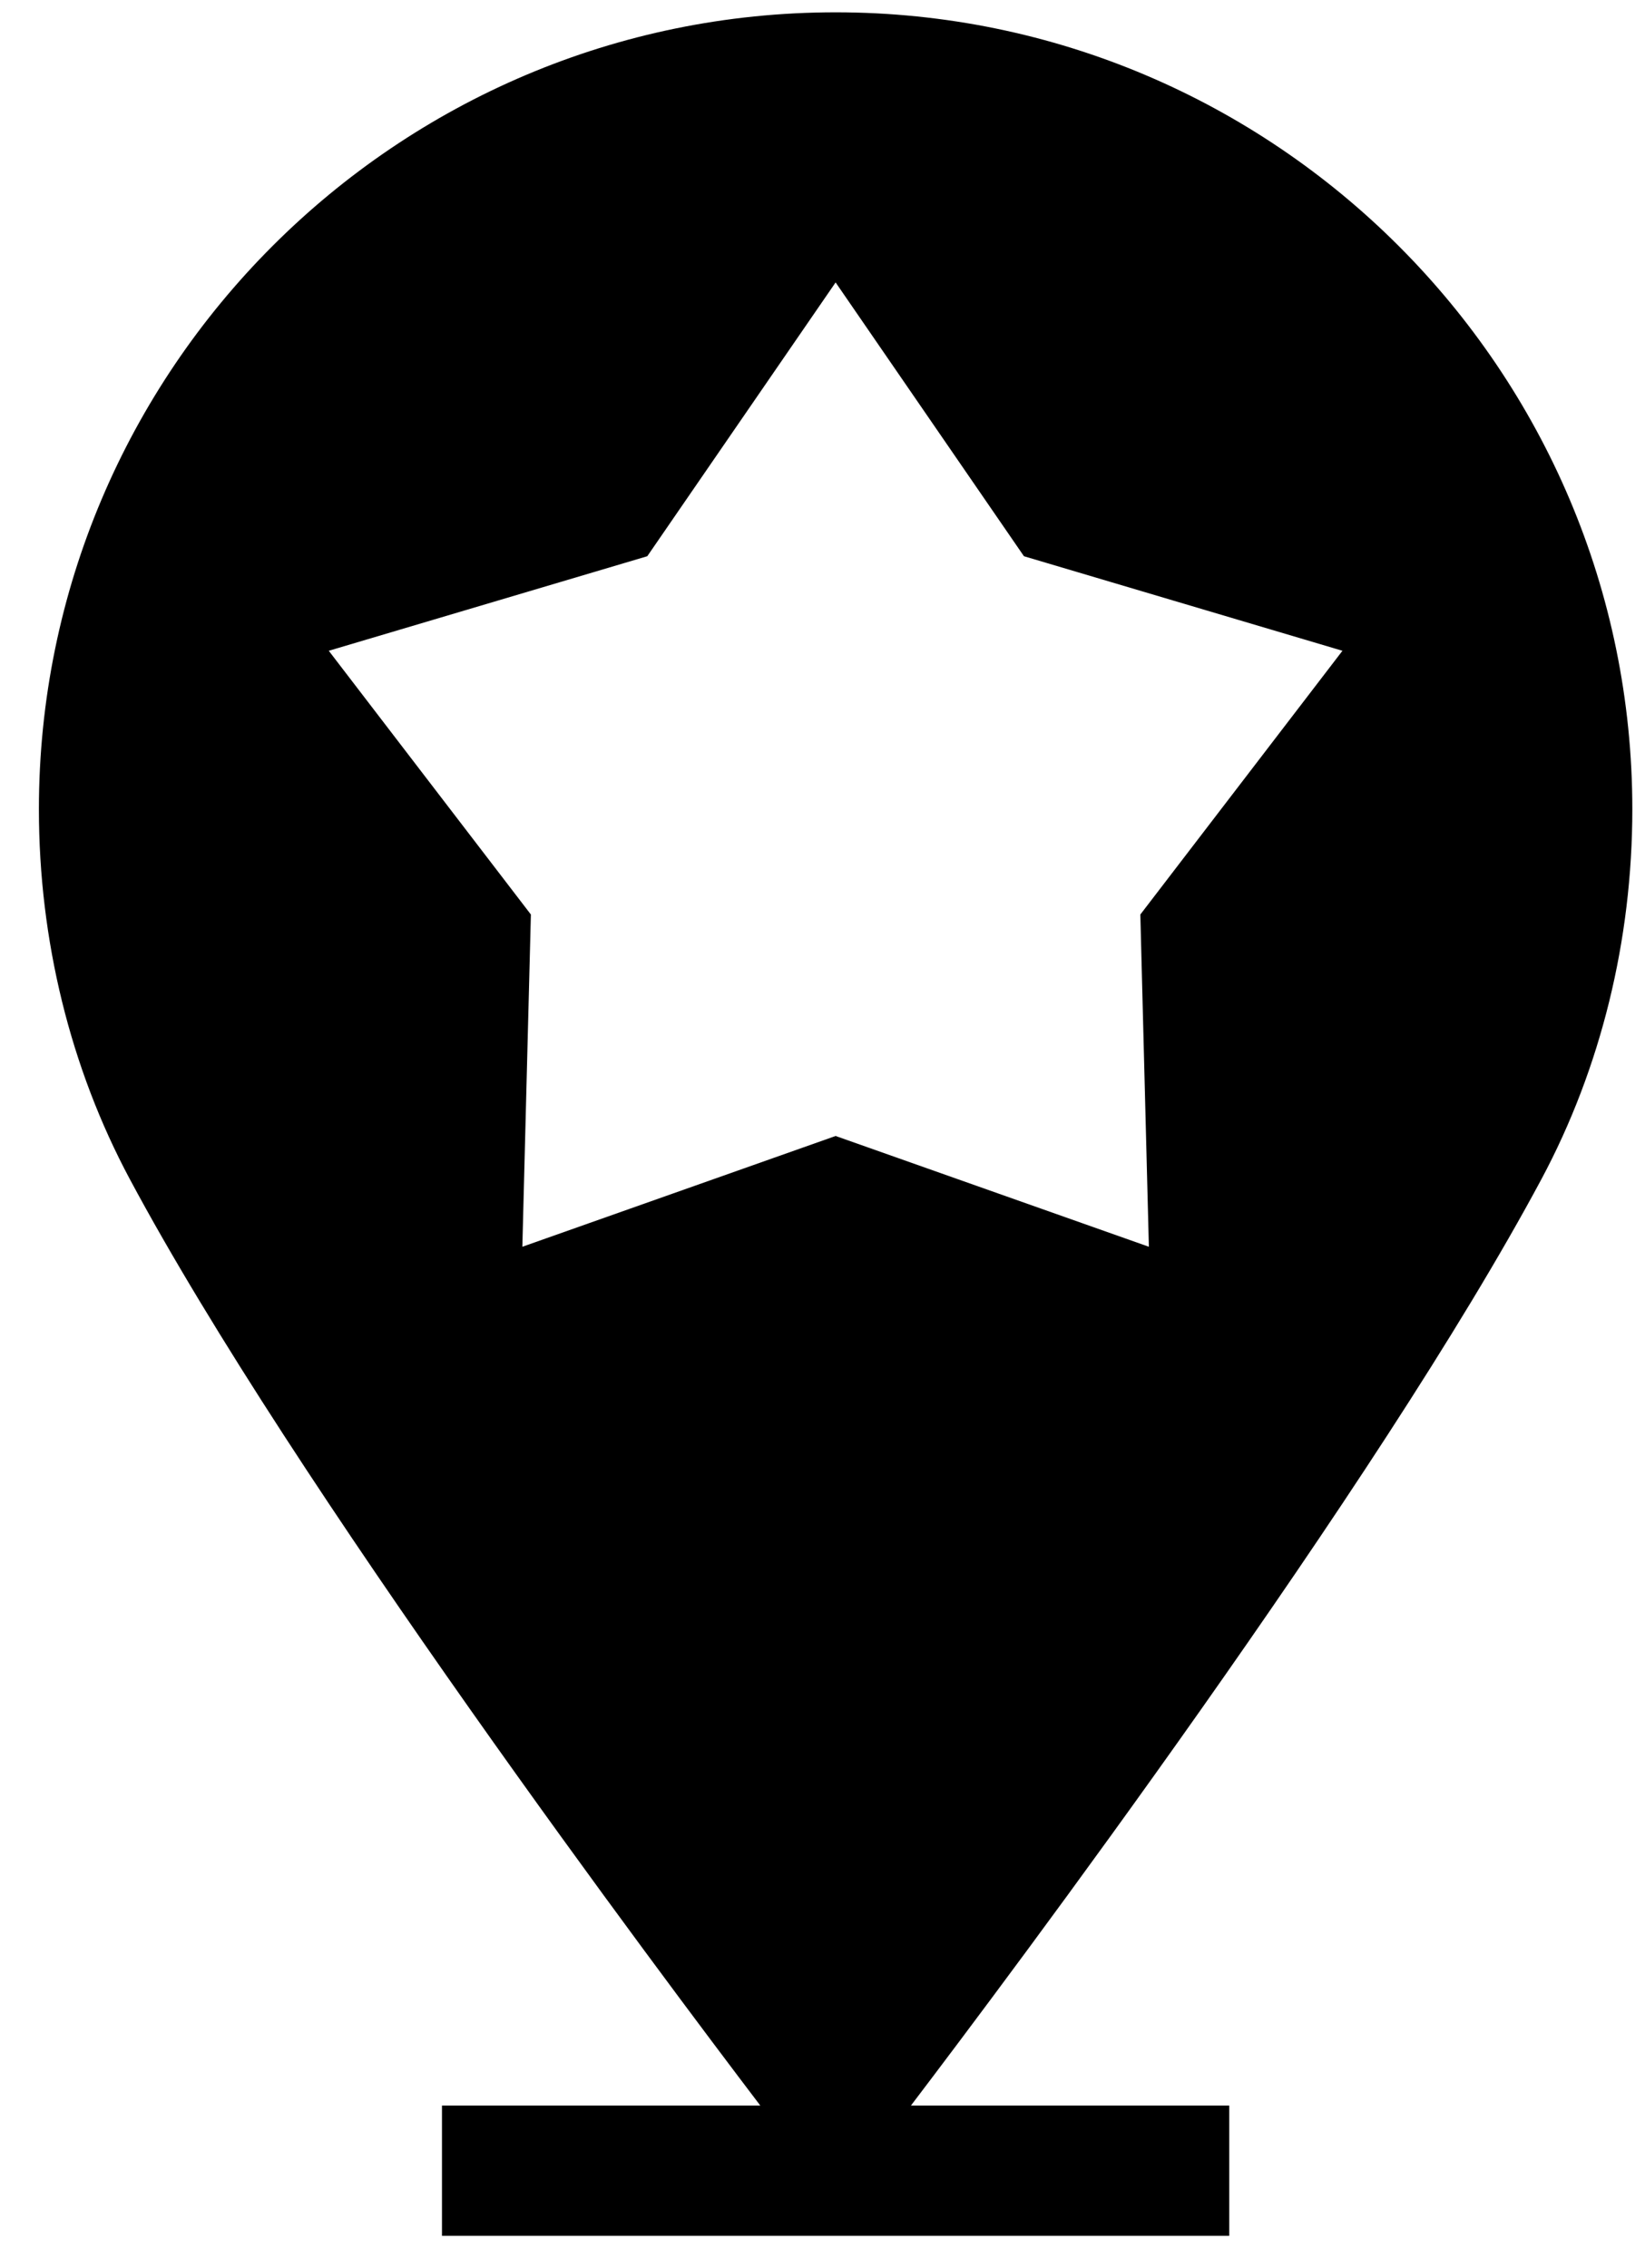
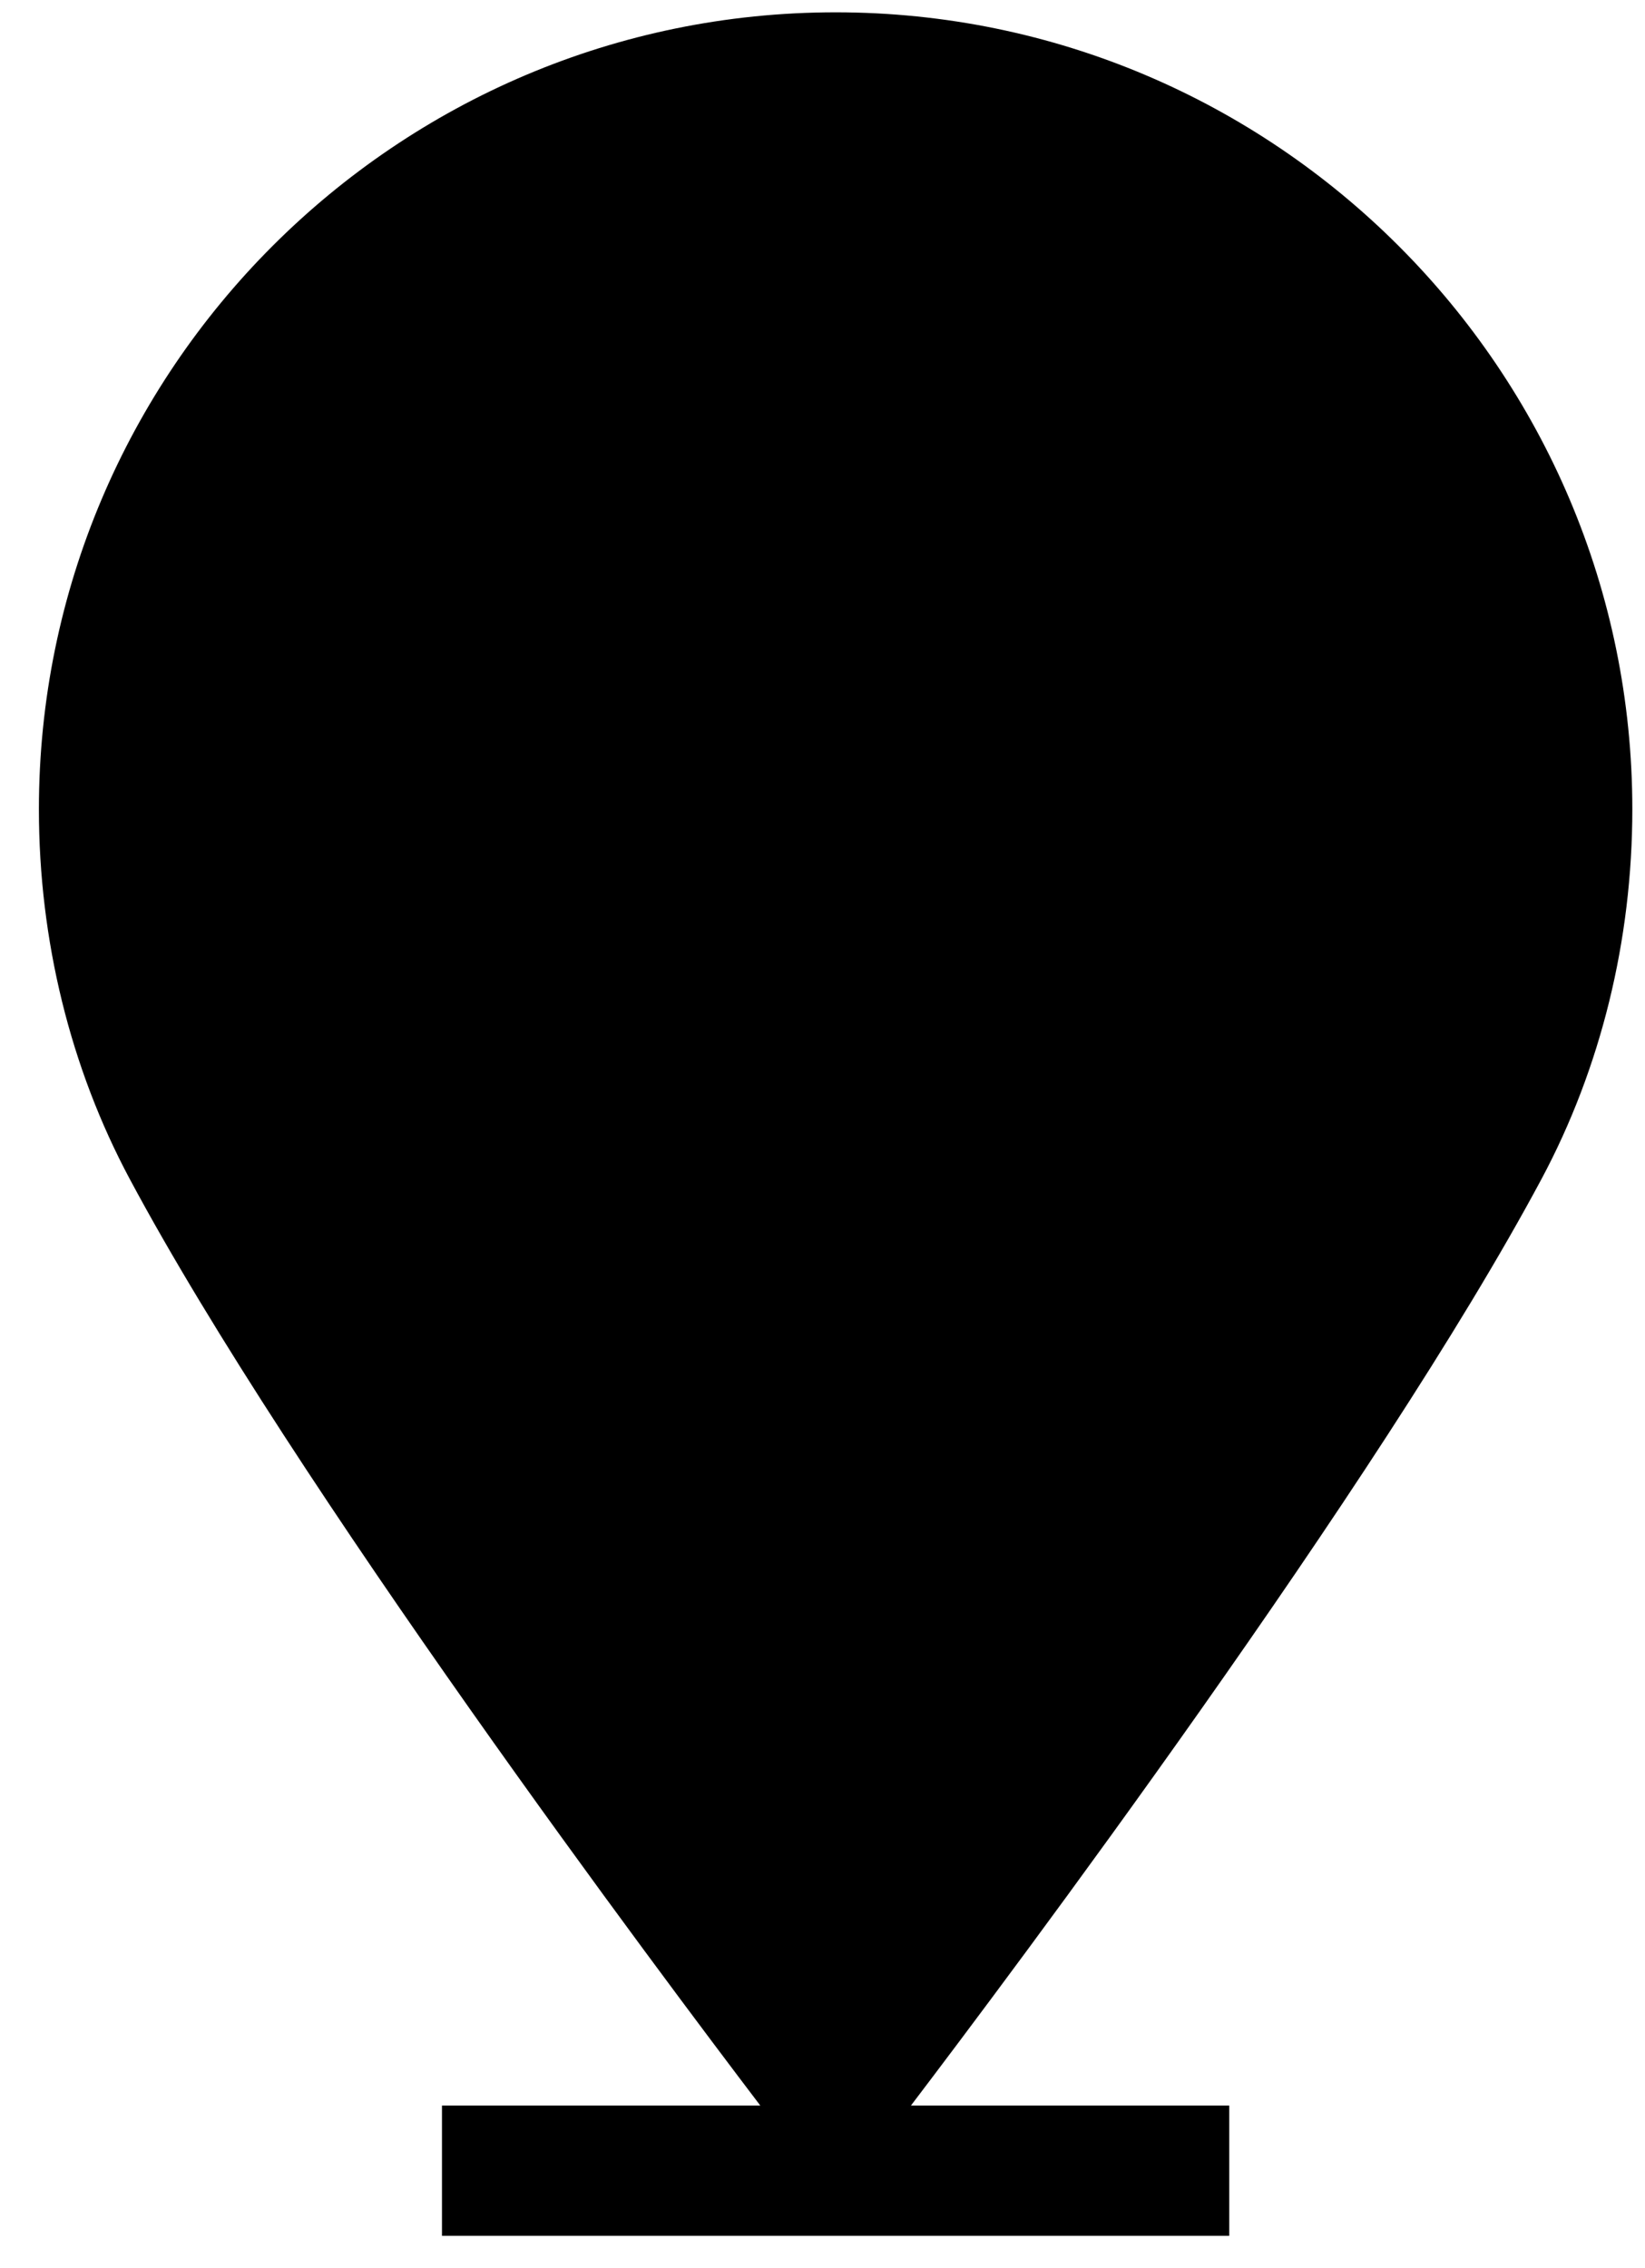
<svg xmlns="http://www.w3.org/2000/svg" width="37" height="51" viewBox="0 0 37 51" fill="none">
-   <path d="M36.715 18.197c0-9.881-8.039-17.92-17.92-17.92C8.914.278.875 8.316.875 18.197c0 2.943.707 5.82 2.045 8.319C6.602 33.397 14.898 44.45 17.101 47.348H9.941v2.93H27.649V47.348H20.489c2.203-2.898 10.498-13.951 14.181-20.831C36.008 24.017 36.715 21.14 36.715 18.197zM25.841 28.036l-7.046-2.491-7.046 2.491.192-7.471-4.546-5.931 7.164-2.126 4.236-6.157 4.236 6.157 7.164 2.126-4.546 5.931L25.841 28.036z" fill="#000" />
+   <path d="M36.715 18.197c0-9.881-8.039-17.92-17.92-17.92C8.914.278.875 8.316.875 18.197c0 2.943.707 5.82 2.045 8.319C6.602 33.397 14.898 44.45 17.101 47.348H9.941v2.93H27.649V47.348H20.489c2.203-2.898 10.498-13.951 14.181-20.831C36.008 24.017 36.715 21.14 36.715 18.197zM25.841 28.036L25.841 28.036z" fill="#000" />
</svg>